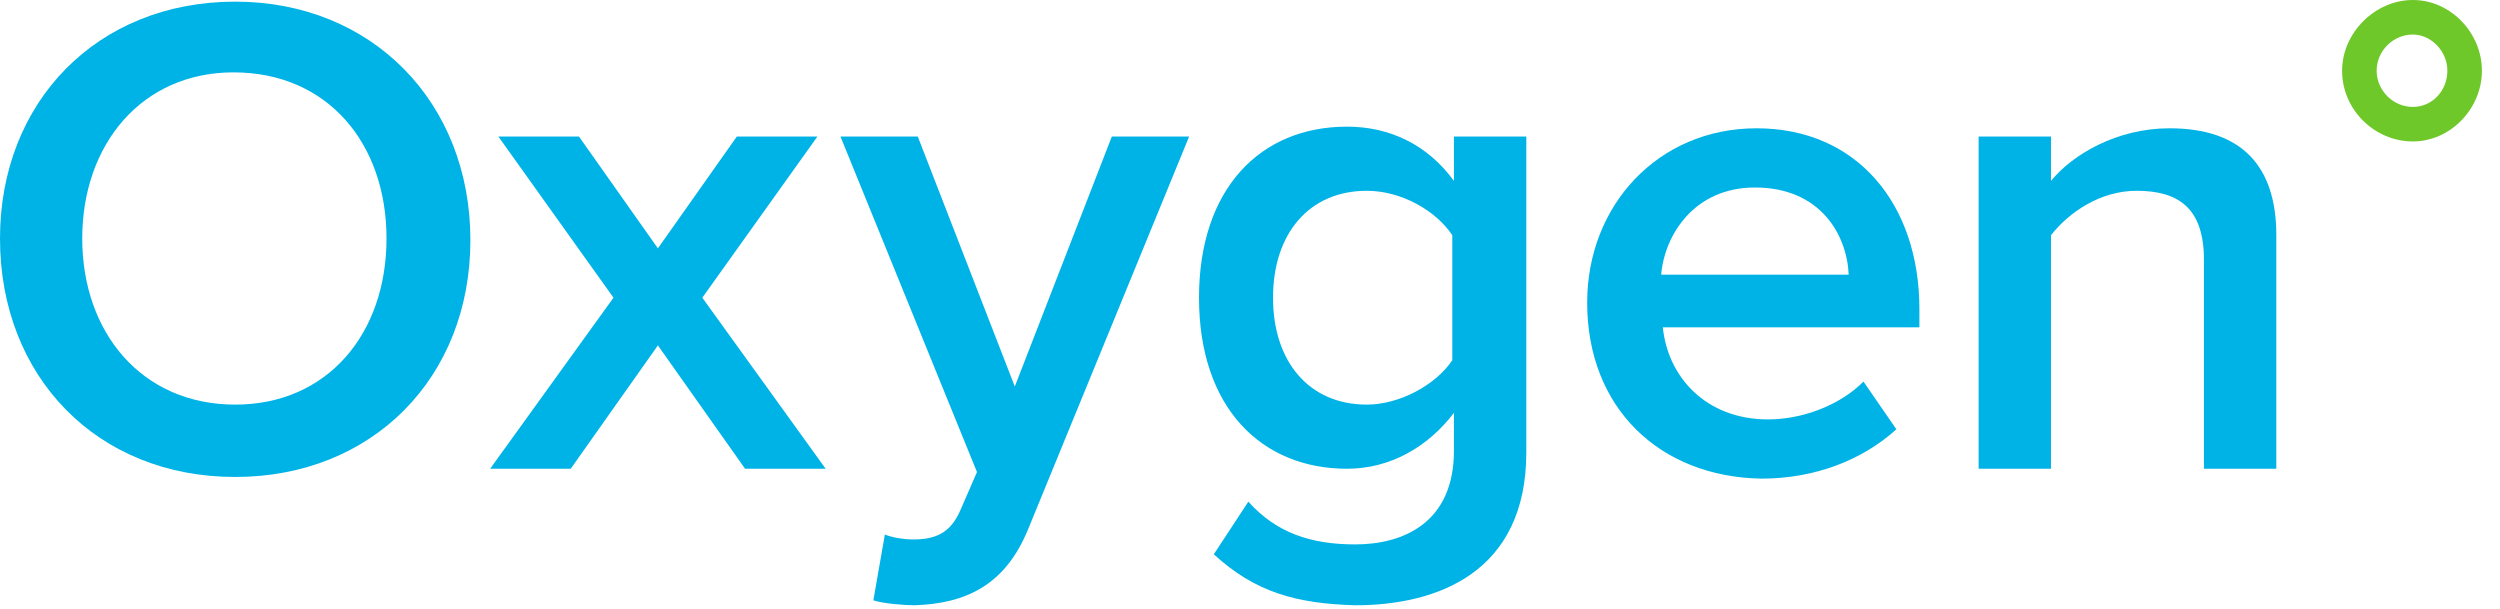
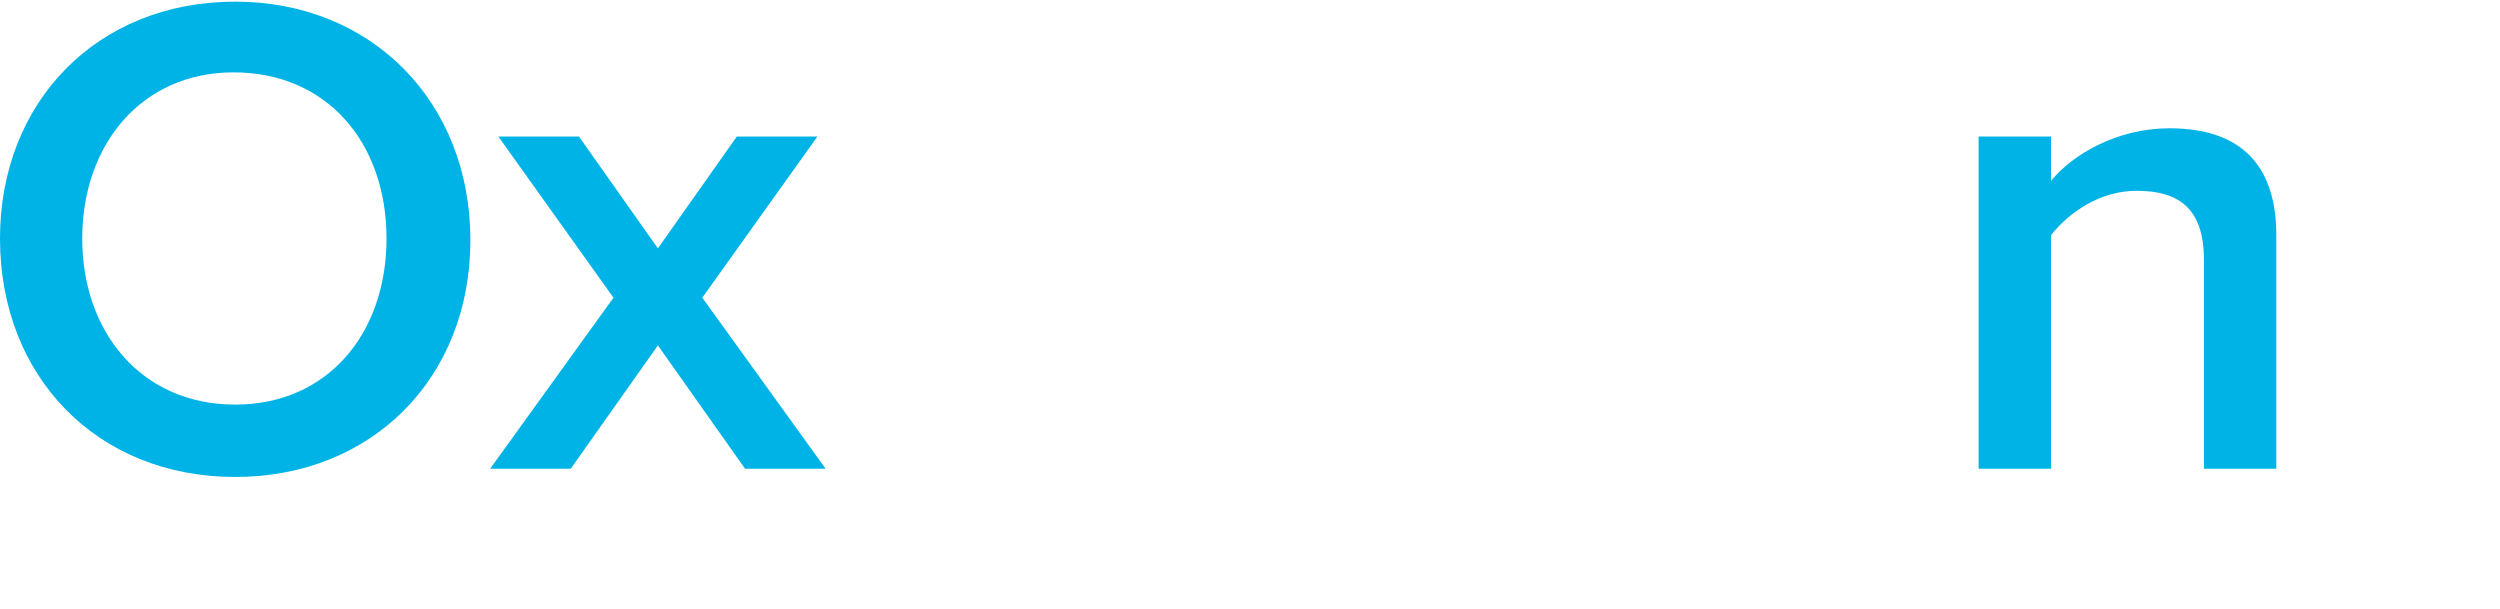
<svg xmlns="http://www.w3.org/2000/svg" version="1.1" id="Layer_1" x="0px" y="0px" viewBox="0 0 152 37" enable-background="new 0 0 152 37" xml:space="preserve">
  <g>
    <g>
      <path fill="#00B3E6" d="M0,14.5C0,6.2,5.9,0.1,14.3,0.1c8.3,0,14.3,6.1,14.3,14.5S22.6,29,14.3,29C5.9,29,0,22.9,0,14.5z     M23.5,14.5c0-5.8-3.6-10.1-9.3-10.1C8.6,4.4,5,8.8,5,14.5c0,5.7,3.6,10.1,9.3,10.1C19.9,24.6,23.5,20.3,23.5,14.5z" />
-       <path fill="#00B3E6" d="M45.3,28.5L40,21l-5.3,7.5h-4.9l7.5-10.4l-7-9.8h4.9l4.8,6.8l4.8-6.8h4.9l-7,9.8l7.5,10.4H45.3z" />
-       <path fill="#00B3E6" d="M53.8,32.5c0.5,0.2,1.2,0.3,1.7,0.3c1.4,0,2.3-0.4,2.9-1.8l1-2.3L51.1,8.3h4.7l5.9,15.2l5.9-15.2h4.7    l-9.8,23.9c-1.4,3.4-3.8,4.5-6.9,4.6c-0.6,0-1.9-0.1-2.5-0.3L53.8,32.5z" />
-       <path fill="#00B3E6" d="M73.8,33.7l2.1-3.2c1.7,1.9,3.8,2.6,6.5,2.6c2.9,0,6-1.3,6-5.7v-2.3c-1.6,2.1-3.9,3.4-6.5,3.4    c-5.2,0-9-3.7-9-10.4c0-6.6,3.7-10.4,9-10.4c2.6,0,4.9,1.1,6.5,3.3V8.3h4.4v19.2c0,7.3-5.4,9.3-10.4,9.3    C78.8,36.7,76.3,36,73.8,33.7z M88.3,21.9v-7.6c-1-1.5-3.1-2.7-5.2-2.7c-3.5,0-5.7,2.6-5.7,6.5s2.2,6.5,5.7,6.5    C85.1,24.6,87.3,23.4,88.3,21.9z" />
-       <path fill="#00B3E6" d="M96.5,18.4c0-5.9,4.3-10.6,10.3-10.6c6.1,0,9.9,4.6,9.9,11v1.1h-15.6c0.3,3,2.6,5.6,6.4,5.6    c2,0,4.3-0.8,5.8-2.3l2,2.9c-2.1,1.9-5,3-8.2,3C100.9,29,96.5,24.8,96.5,18.4z M106.7,11.4c-3.7,0-5.5,2.9-5.7,5.3h11.4    C112.3,14.3,110.7,11.4,106.7,11.4z" />
+       <path fill="#00B3E6" d="M45.3,28.5L40,21l-5.3,7.5h-4.9l7.5-10.4l-7-9.8h4.9l4.8,6.8l4.8-6.8h4.9l-7,9.8l7.5,10.4H45.3" />
      <path fill="#00B3E6" d="M134,28.5V15.8c0-3.2-1.6-4.2-4.1-4.2c-2.2,0-4.1,1.3-5.2,2.7v14.2h-4.4V8.3h4.4V11c1.3-1.6,4-3.2,7.2-3.2    c4.4,0,6.5,2.3,6.5,6.5v14.2H134z" />
-       <path fill="#6EC829" d="M142.4,4.3c0-2.3,2-4.3,4.3-4.3c2.3,0,4.2,2,4.2,4.3s-1.9,4.3-4.2,4.3C144.4,8.6,142.4,6.7,142.4,4.3z     M148.8,4.3c0-1.2-1-2.2-2.1-2.2c-1.2,0-2.2,1-2.2,2.2c0,1.2,1,2.2,2.2,2.2C147.9,6.5,148.8,5.5,148.8,4.3z" />
    </g>
  </g>
</svg>